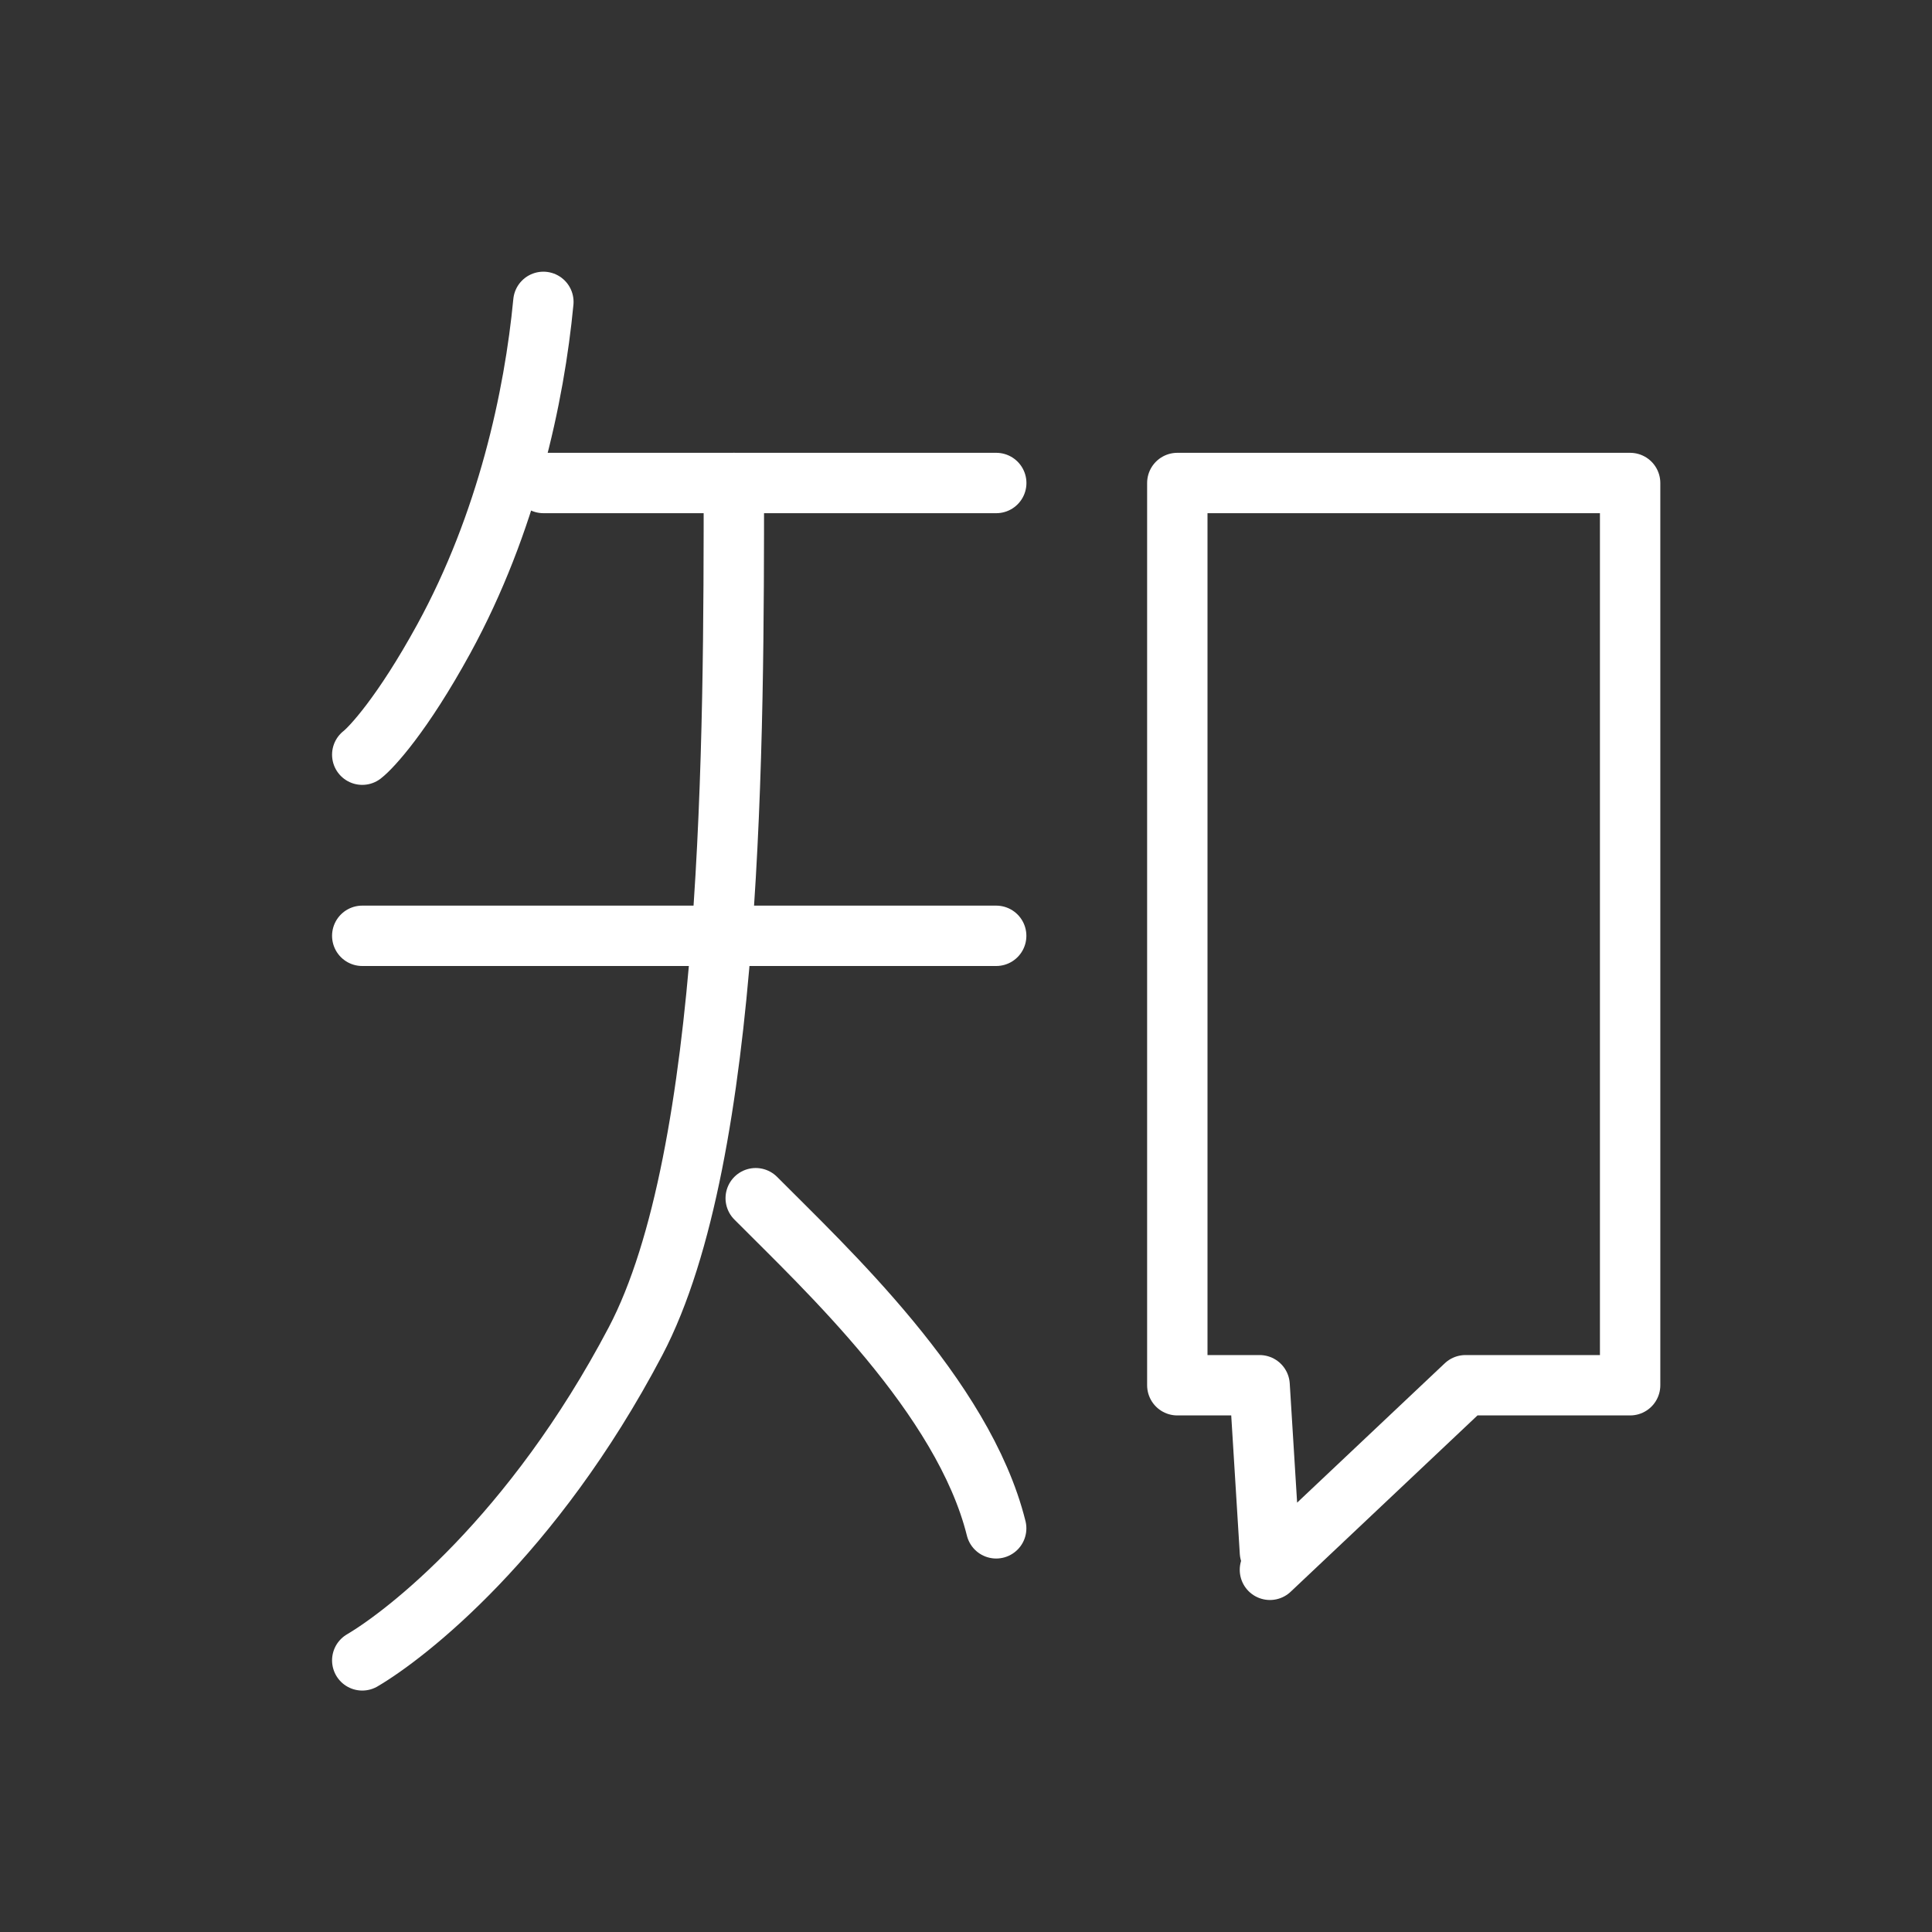
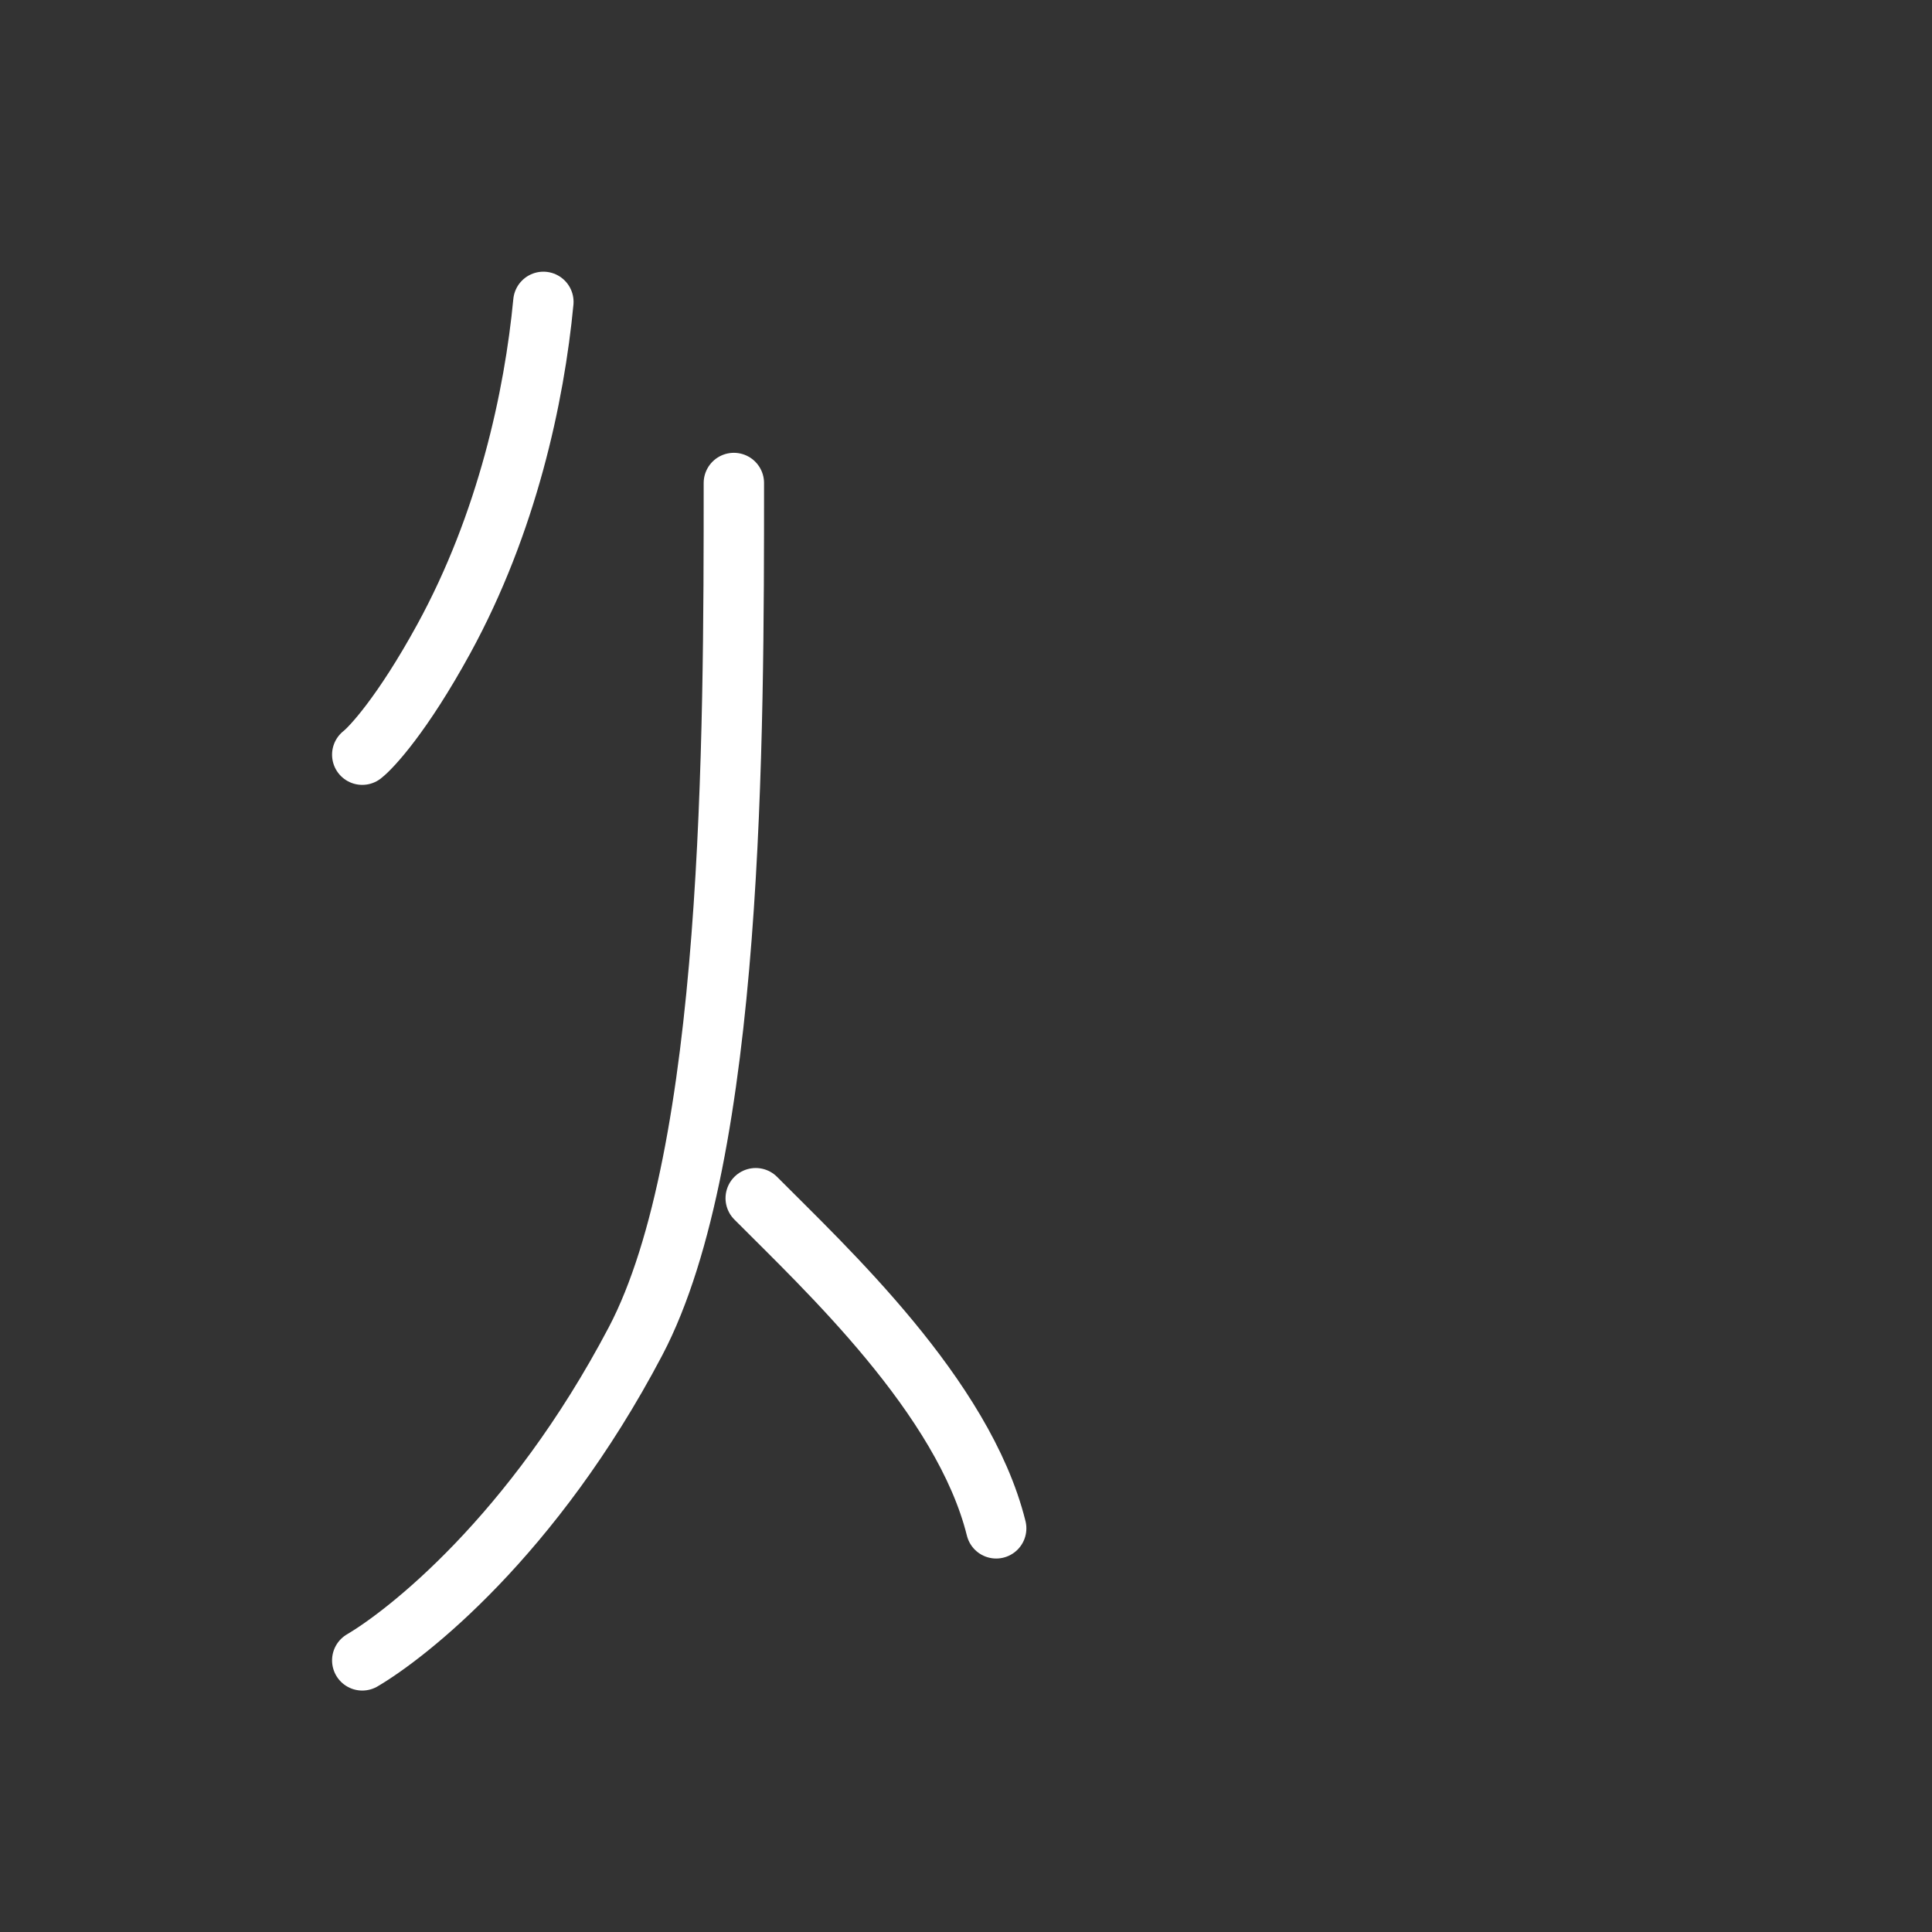
<svg xmlns="http://www.w3.org/2000/svg" width="32" height="32" viewBox="0 0 32 32" fill="none">
  <rect x="0" y="0" width="32" height="32" fill="#333333" stroke="none" />
  <path d="M9 5C8.85 6.57 8.4 8.663 7.35 10.582C6.665 11.833 6.15 12.384 6 12.5" stroke="white" stroke-linecap="round" stroke-linejoin="round" />
-   <path d="M9.001 8H16.501" stroke="white" stroke-linecap="round" stroke-linejoin="round" />
-   <path d="M6 15.5L16.5 15.5" stroke="white" stroke-linecap="round" stroke-linejoin="round" />
  <path d="M12.155 8C12.155 12.192 12.155 19.117 10.526 22.216C8.821 25.457 6.724 27.076 6 27.501M12.517 19.846C13.664 21.001 15.957 23.127 16.5 25.314" stroke="white" stroke-linecap="round" stroke-linejoin="round" />
-   <path d="M21.034 25.707L20.863 22.944H19.5V8H27V22.944H24.273L21.034 26.001" stroke="white" stroke-linecap="round" stroke-linejoin="round" />
</svg>